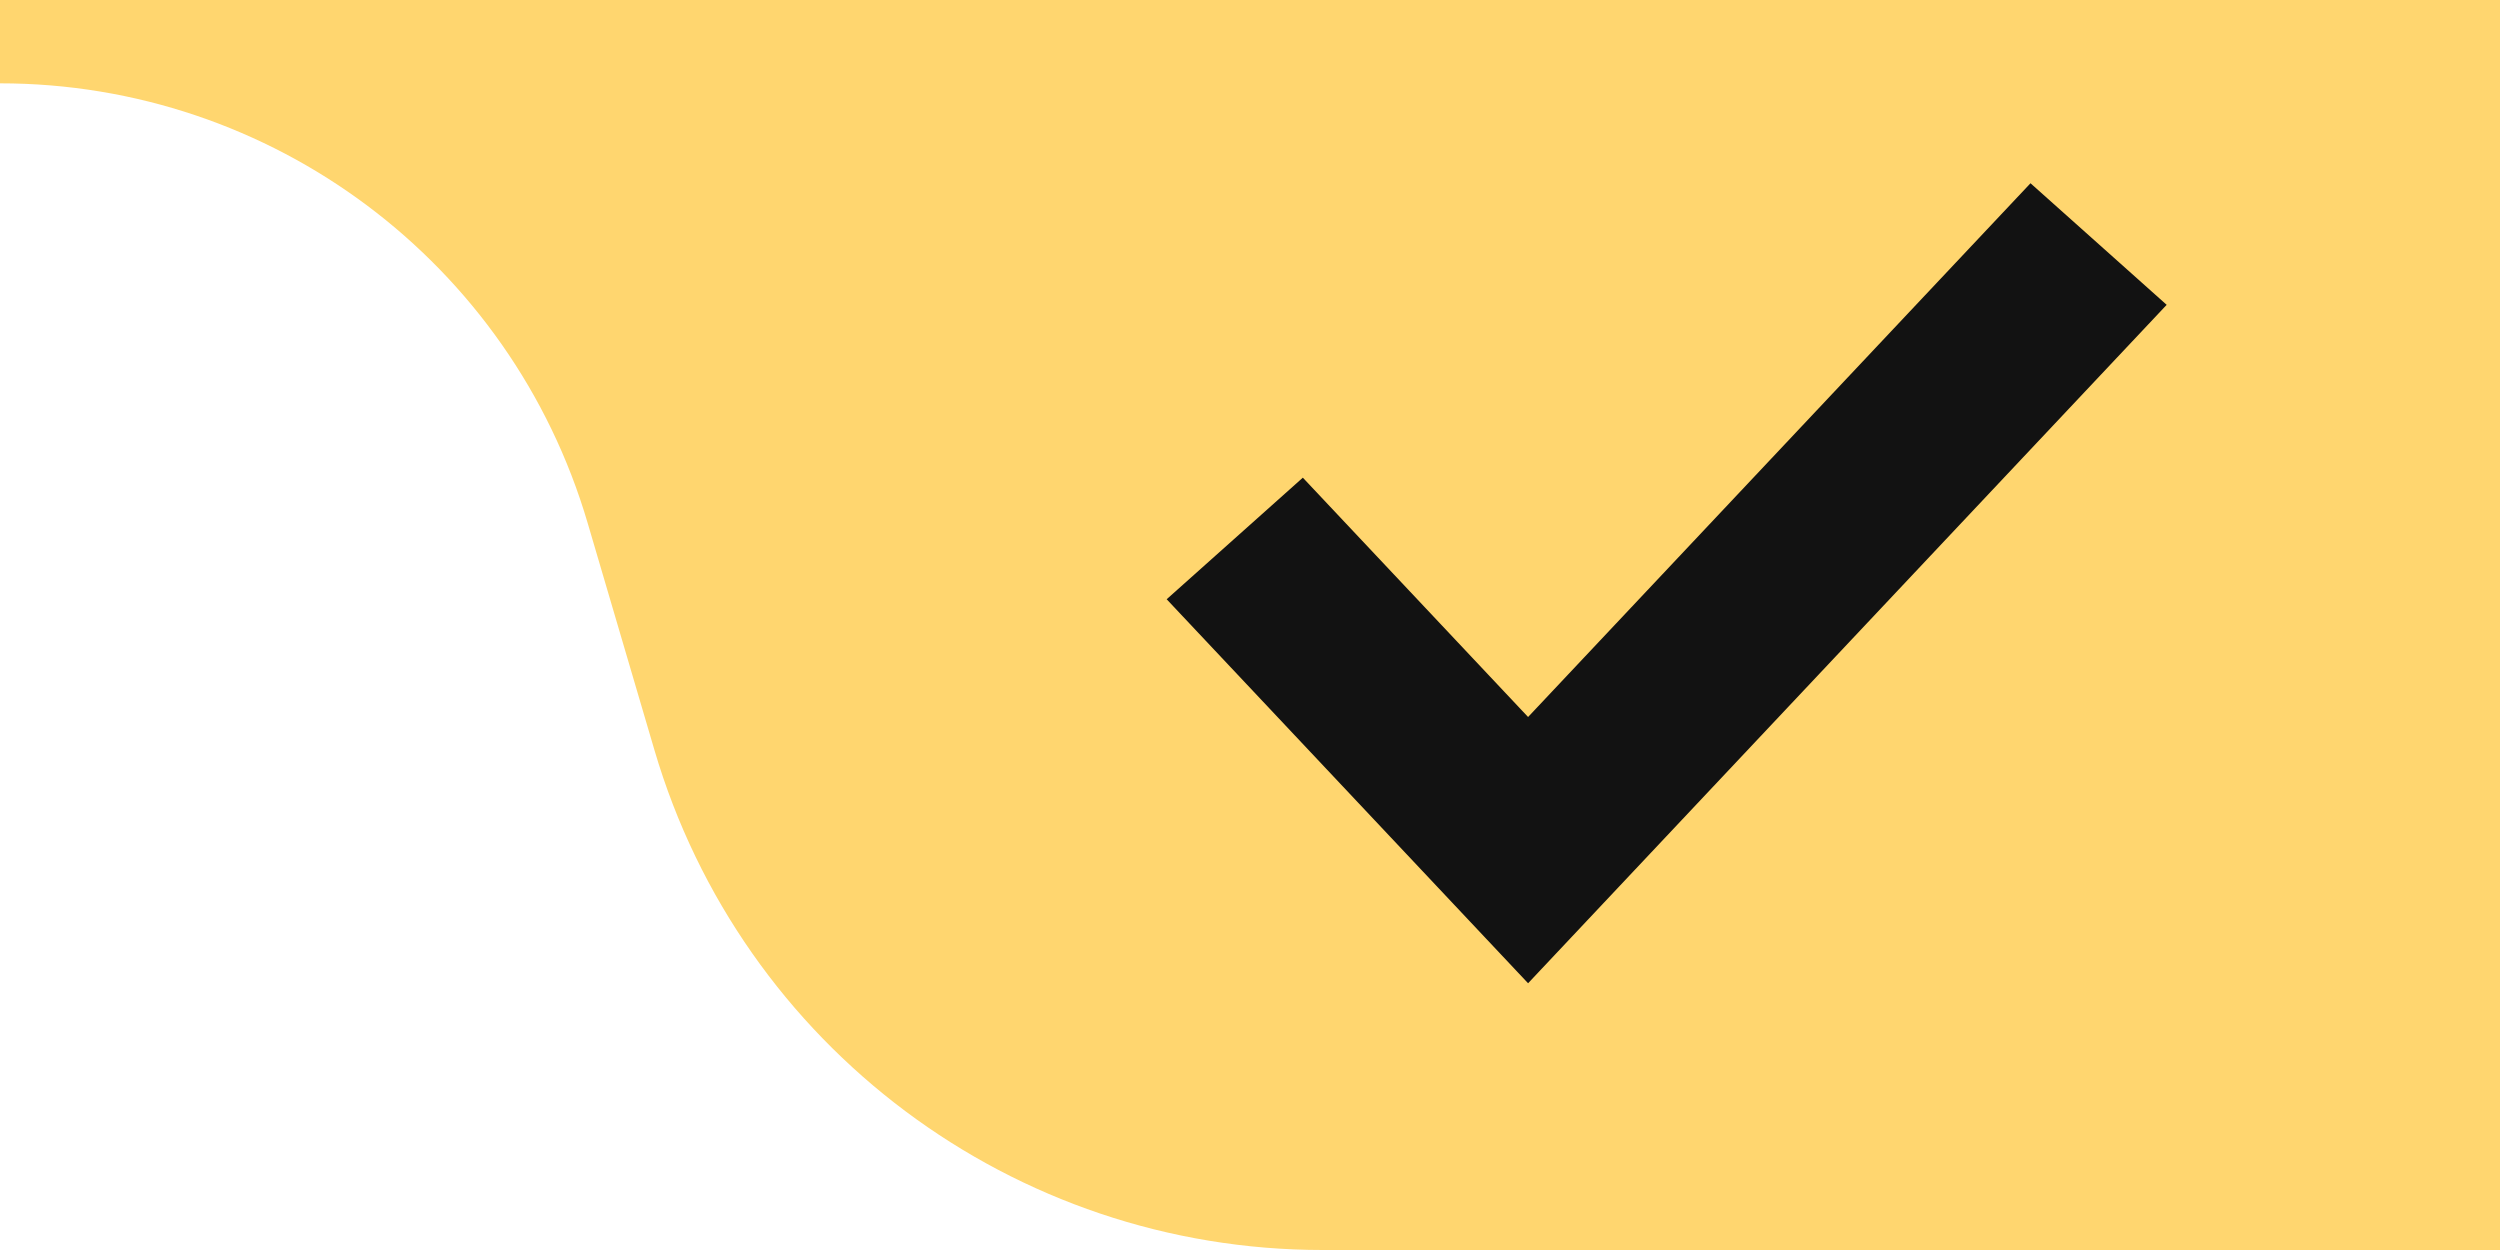
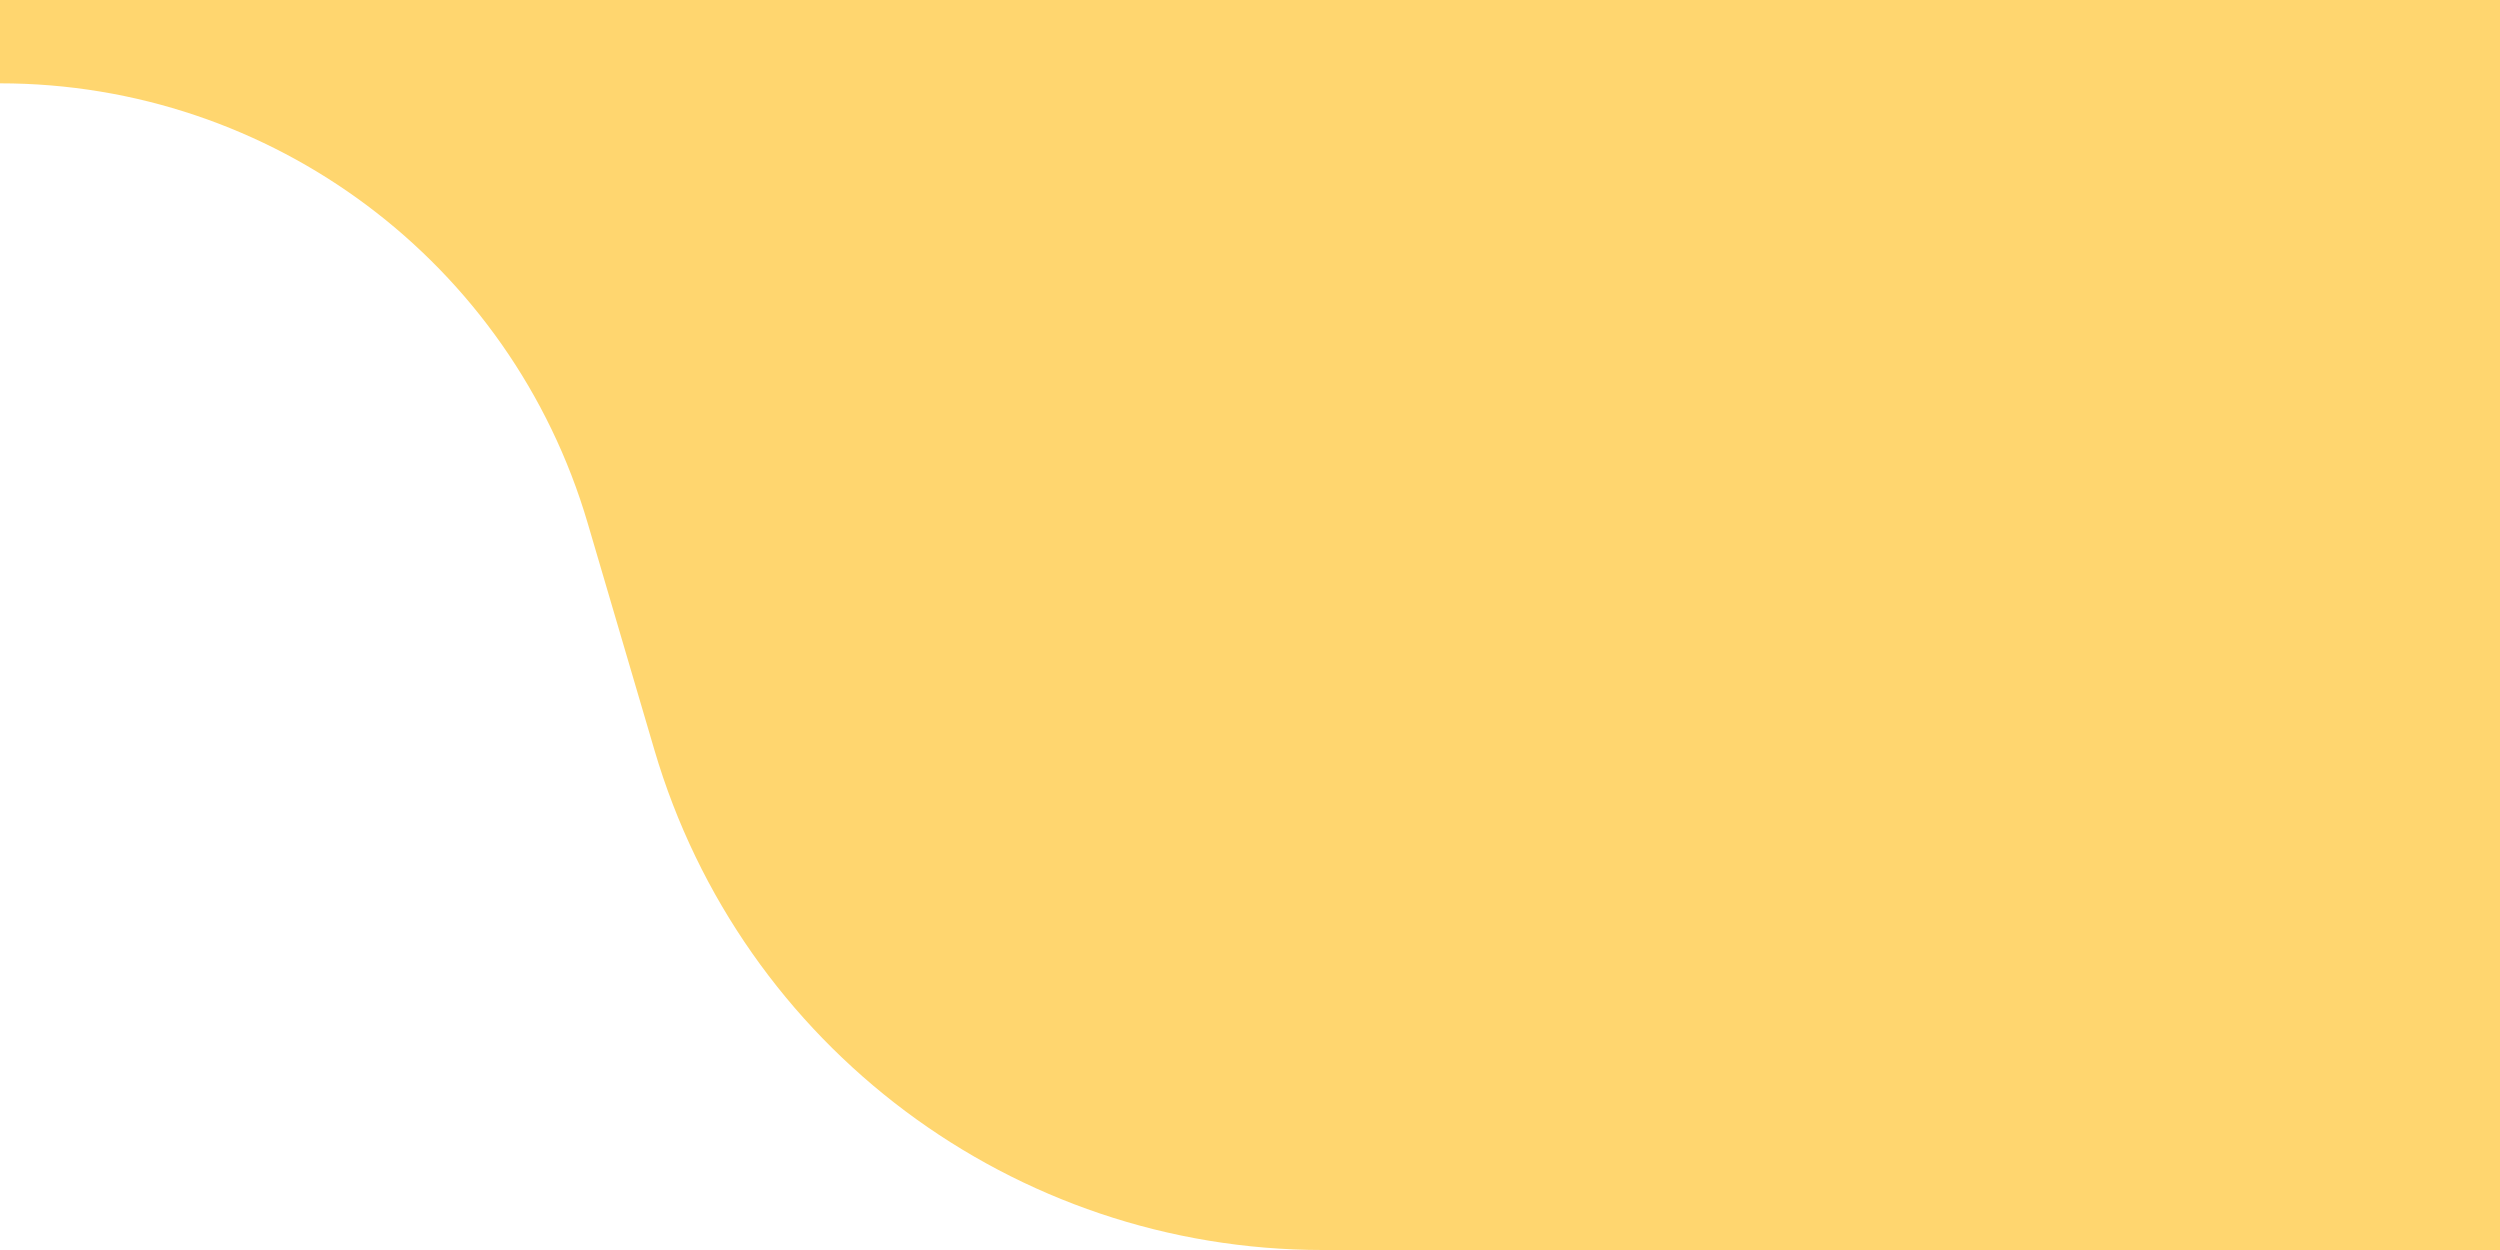
<svg xmlns="http://www.w3.org/2000/svg" width="30" height="15" viewBox="0 0 30 15" fill="none">
  <path d="M0 0H30V15H15.872C12.164 15 8.899 12.557 7.853 9L7.052 6.277C6.132 3.148 3.261 1 0 1V0Z" fill="#FFD66F" />
-   <path d="M26 3.658L18.337 11.799L14 7.191L15.634 5.732L18.337 8.604L24.366 2.199L26 3.658Z" fill="#121212" />
</svg>